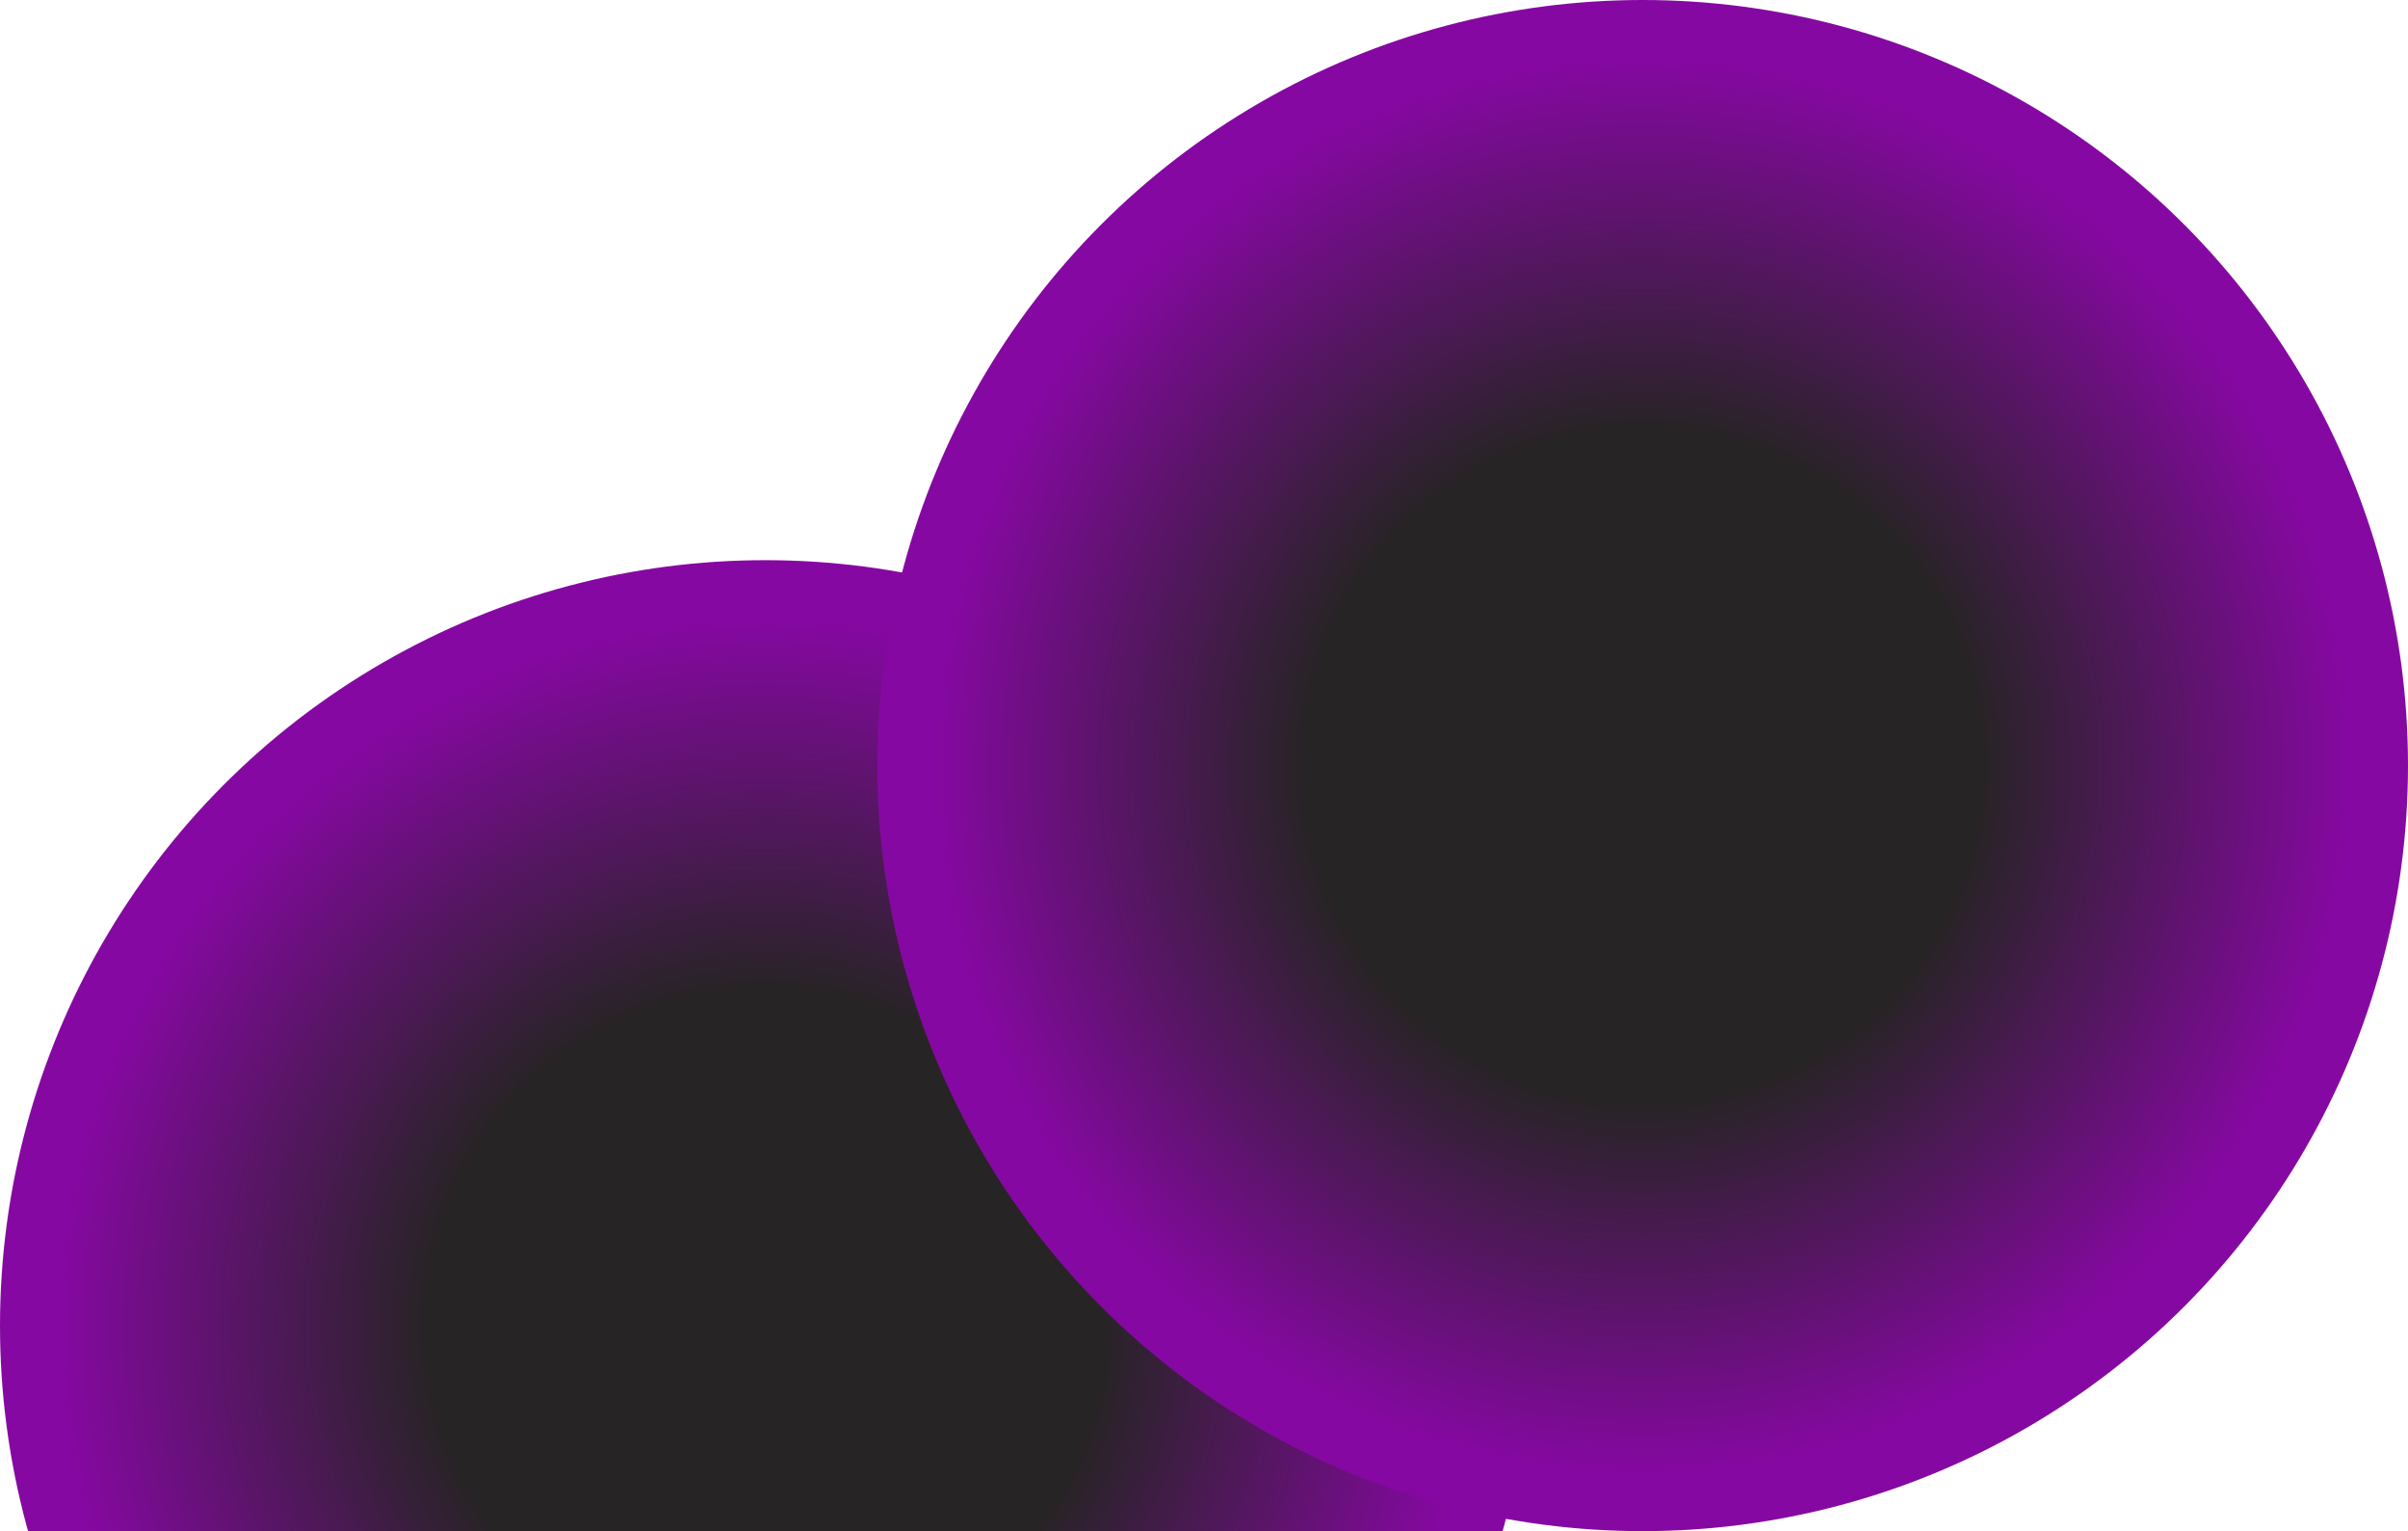
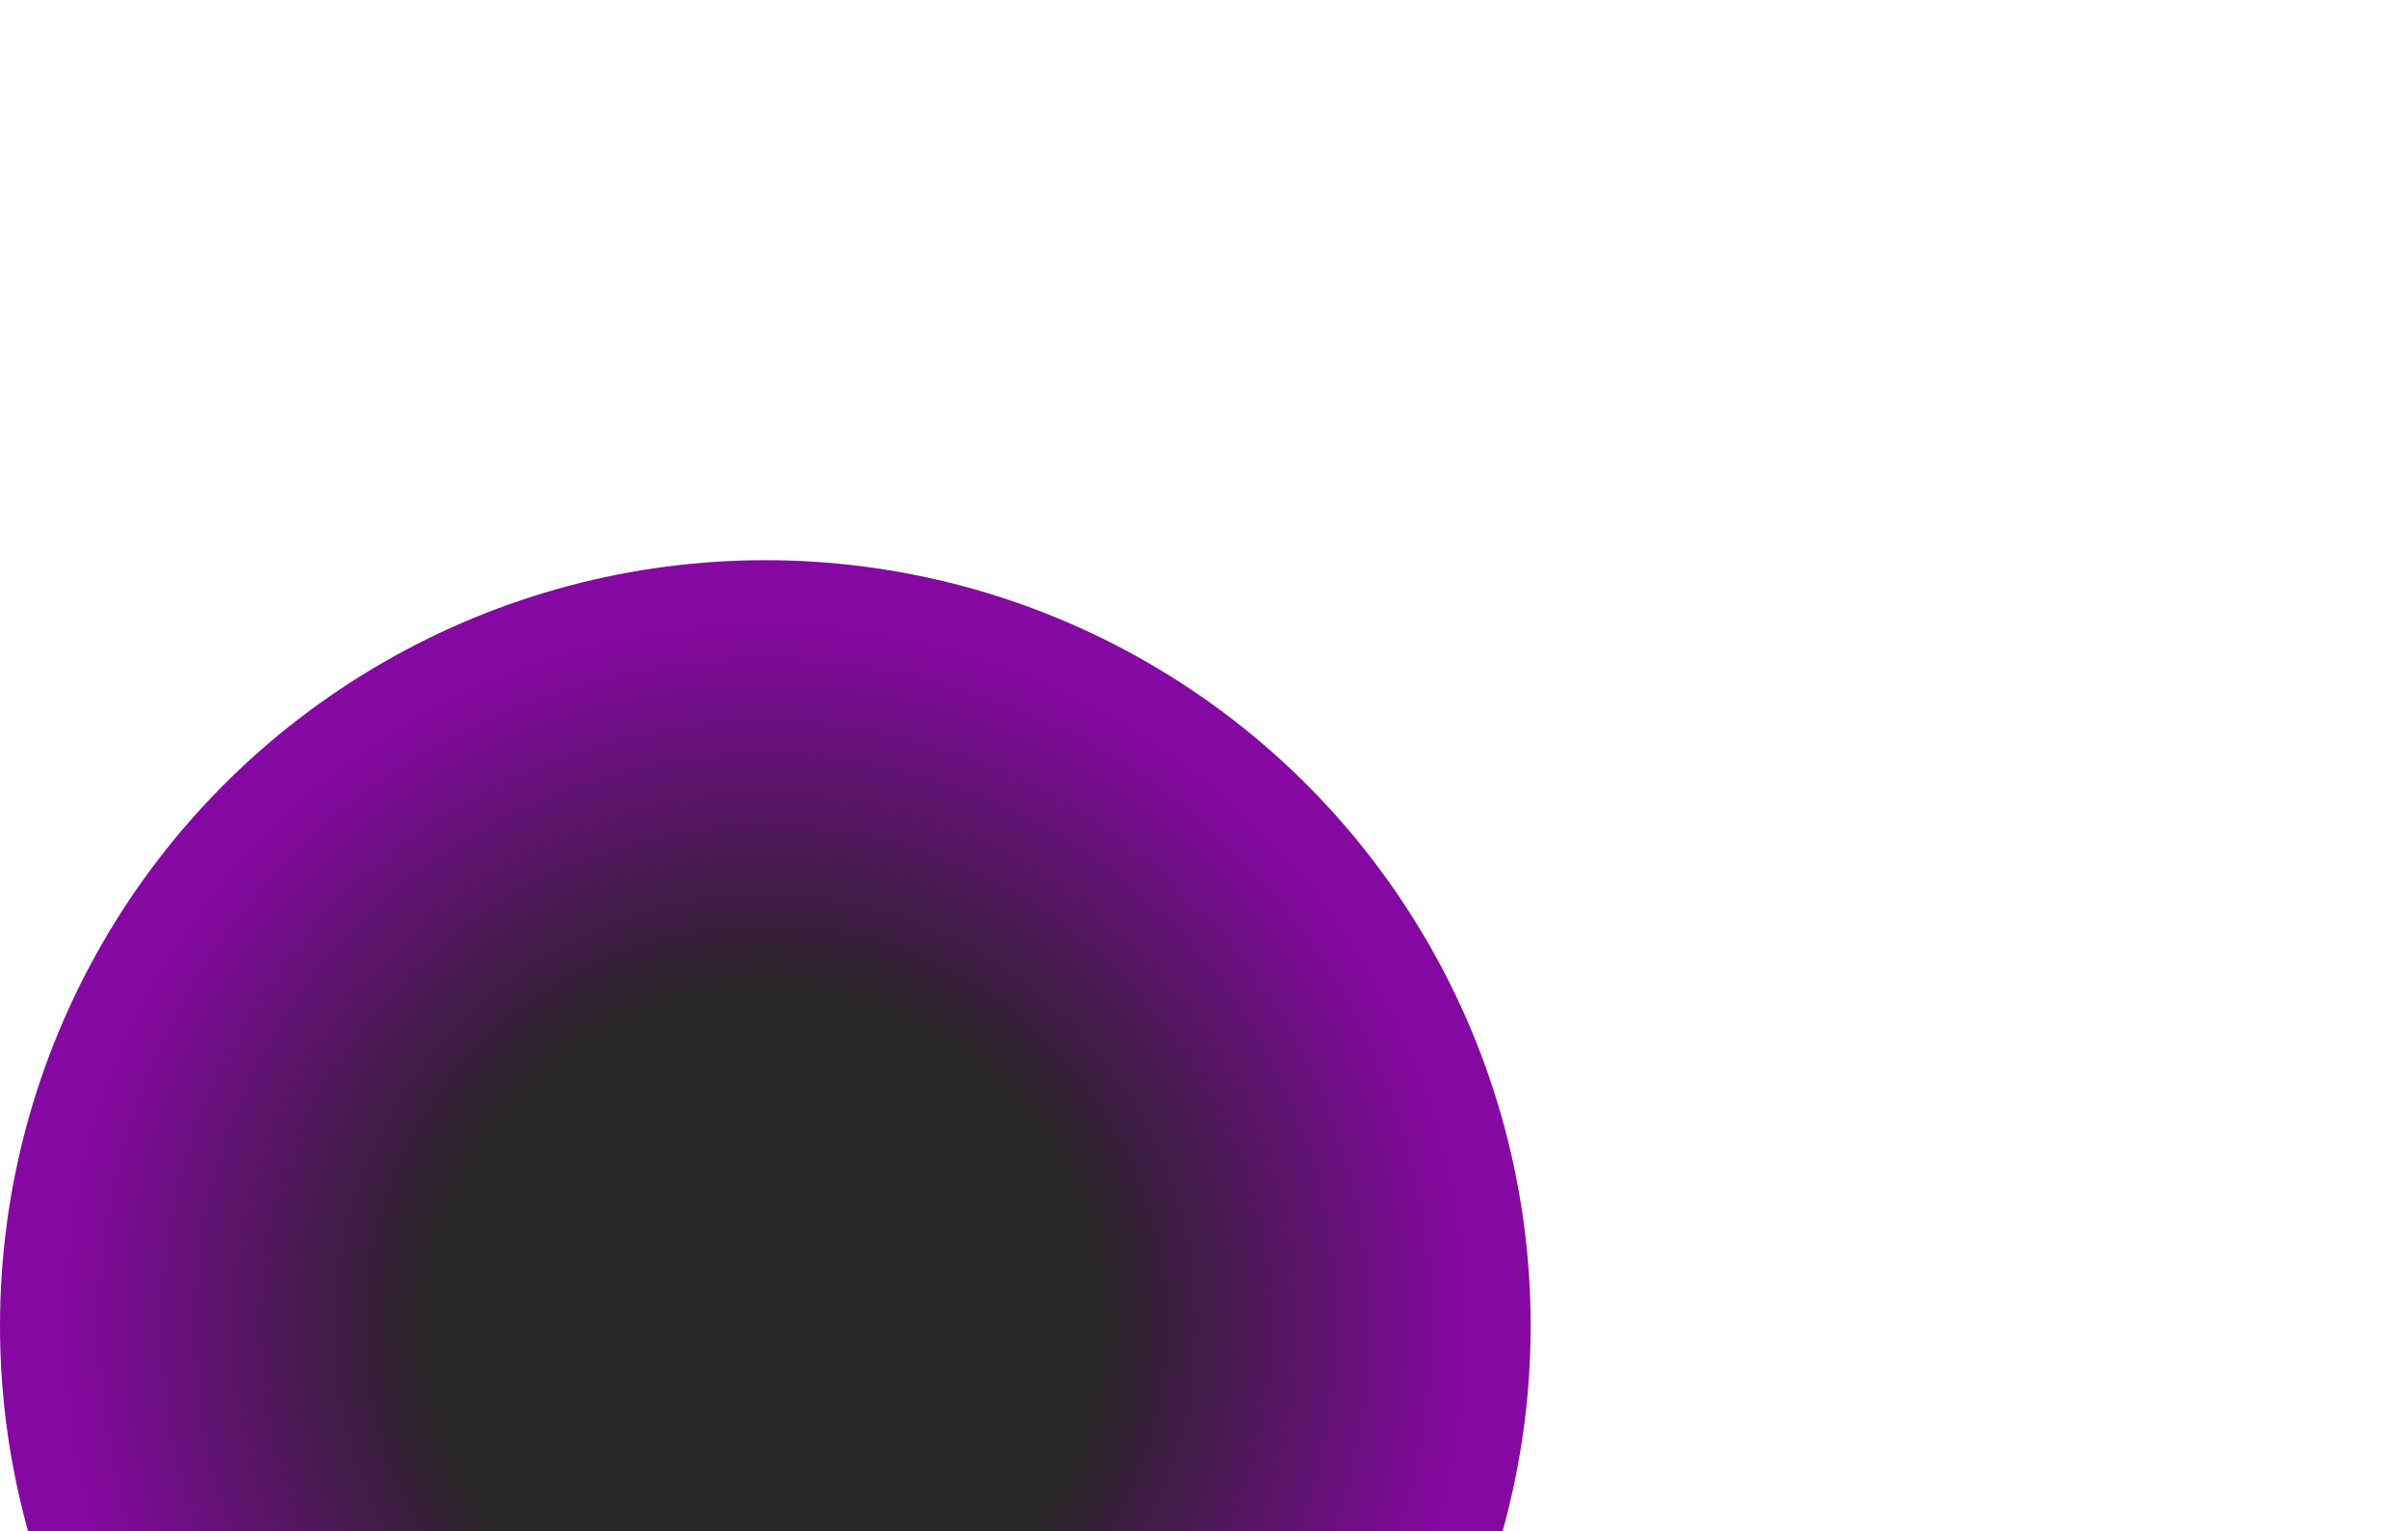
<svg xmlns="http://www.w3.org/2000/svg" width="258" height="164" viewBox="0 0 258 164" fill="none">
  <circle cx="82" cy="142" r="82" fill="url(#paint0_radial_1_5)" />
-   <circle cx="176" cy="82" r="82" fill="url(#paint1_radial_1_5)" />
  <defs>
    <radialGradient id="paint0_radial_1_5" cx="0" cy="0" r="1" gradientUnits="userSpaceOnUse" gradientTransform="translate(82 142) rotate(90) scale(76)">
      <stop offset="0.469" stop-color="#262424" />
      <stop offset="1" stop-color="#8608A2" />
    </radialGradient>
    <radialGradient id="paint1_radial_1_5" cx="0" cy="0" r="1" gradientUnits="userSpaceOnUse" gradientTransform="translate(176 82) rotate(90) scale(76)">
      <stop offset="0.469" stop-color="#262424" />
      <stop offset="1" stop-color="#8608A2" />
    </radialGradient>
  </defs>
</svg>